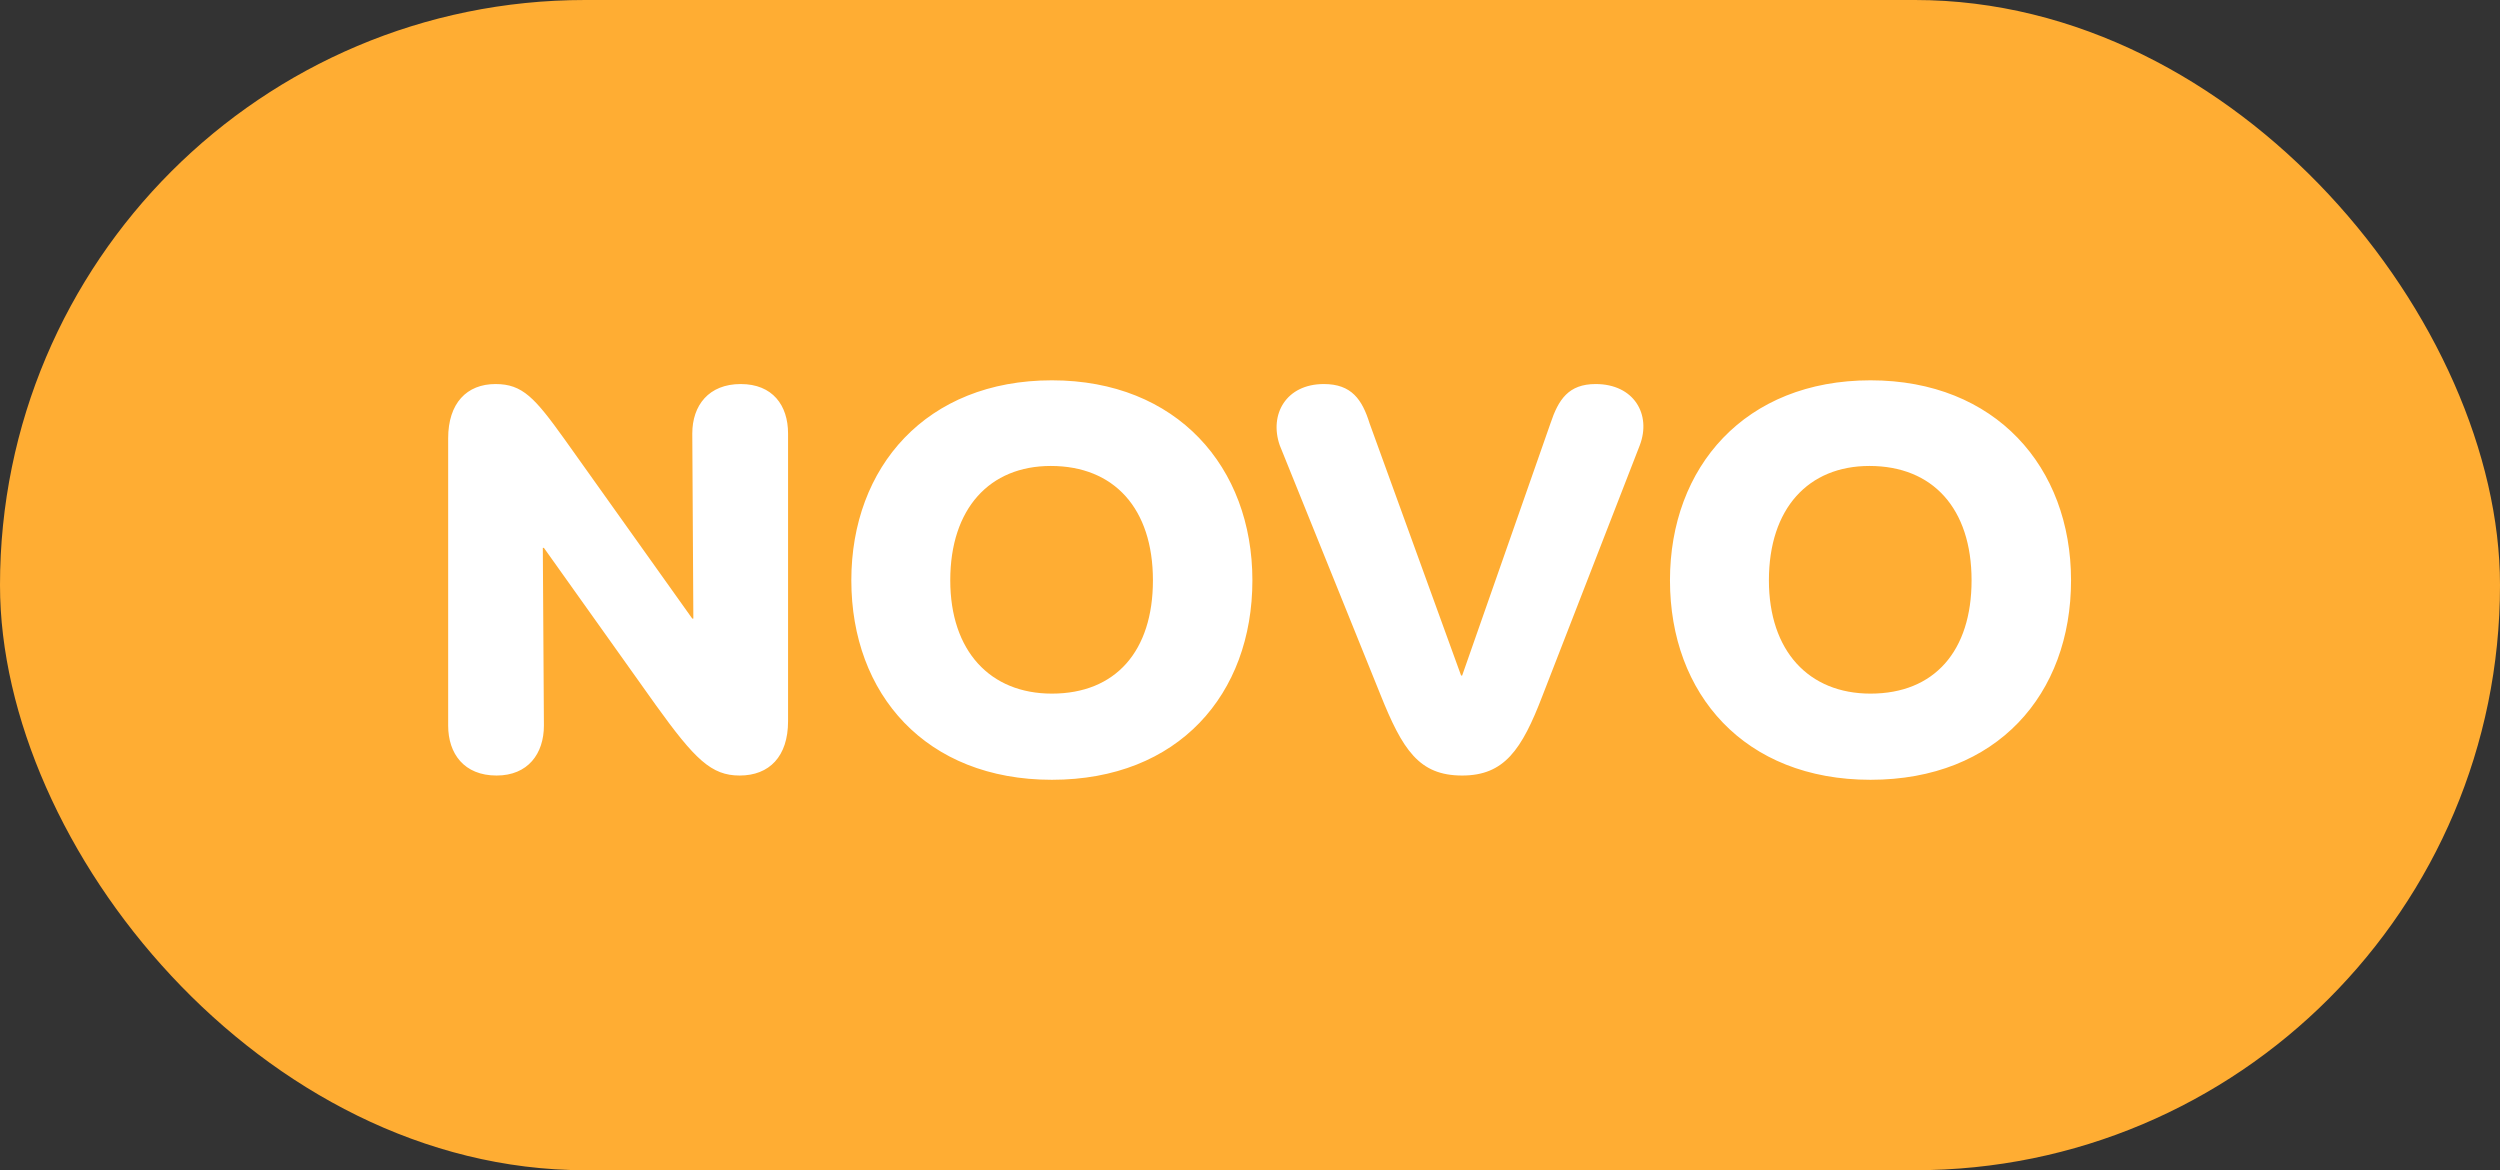
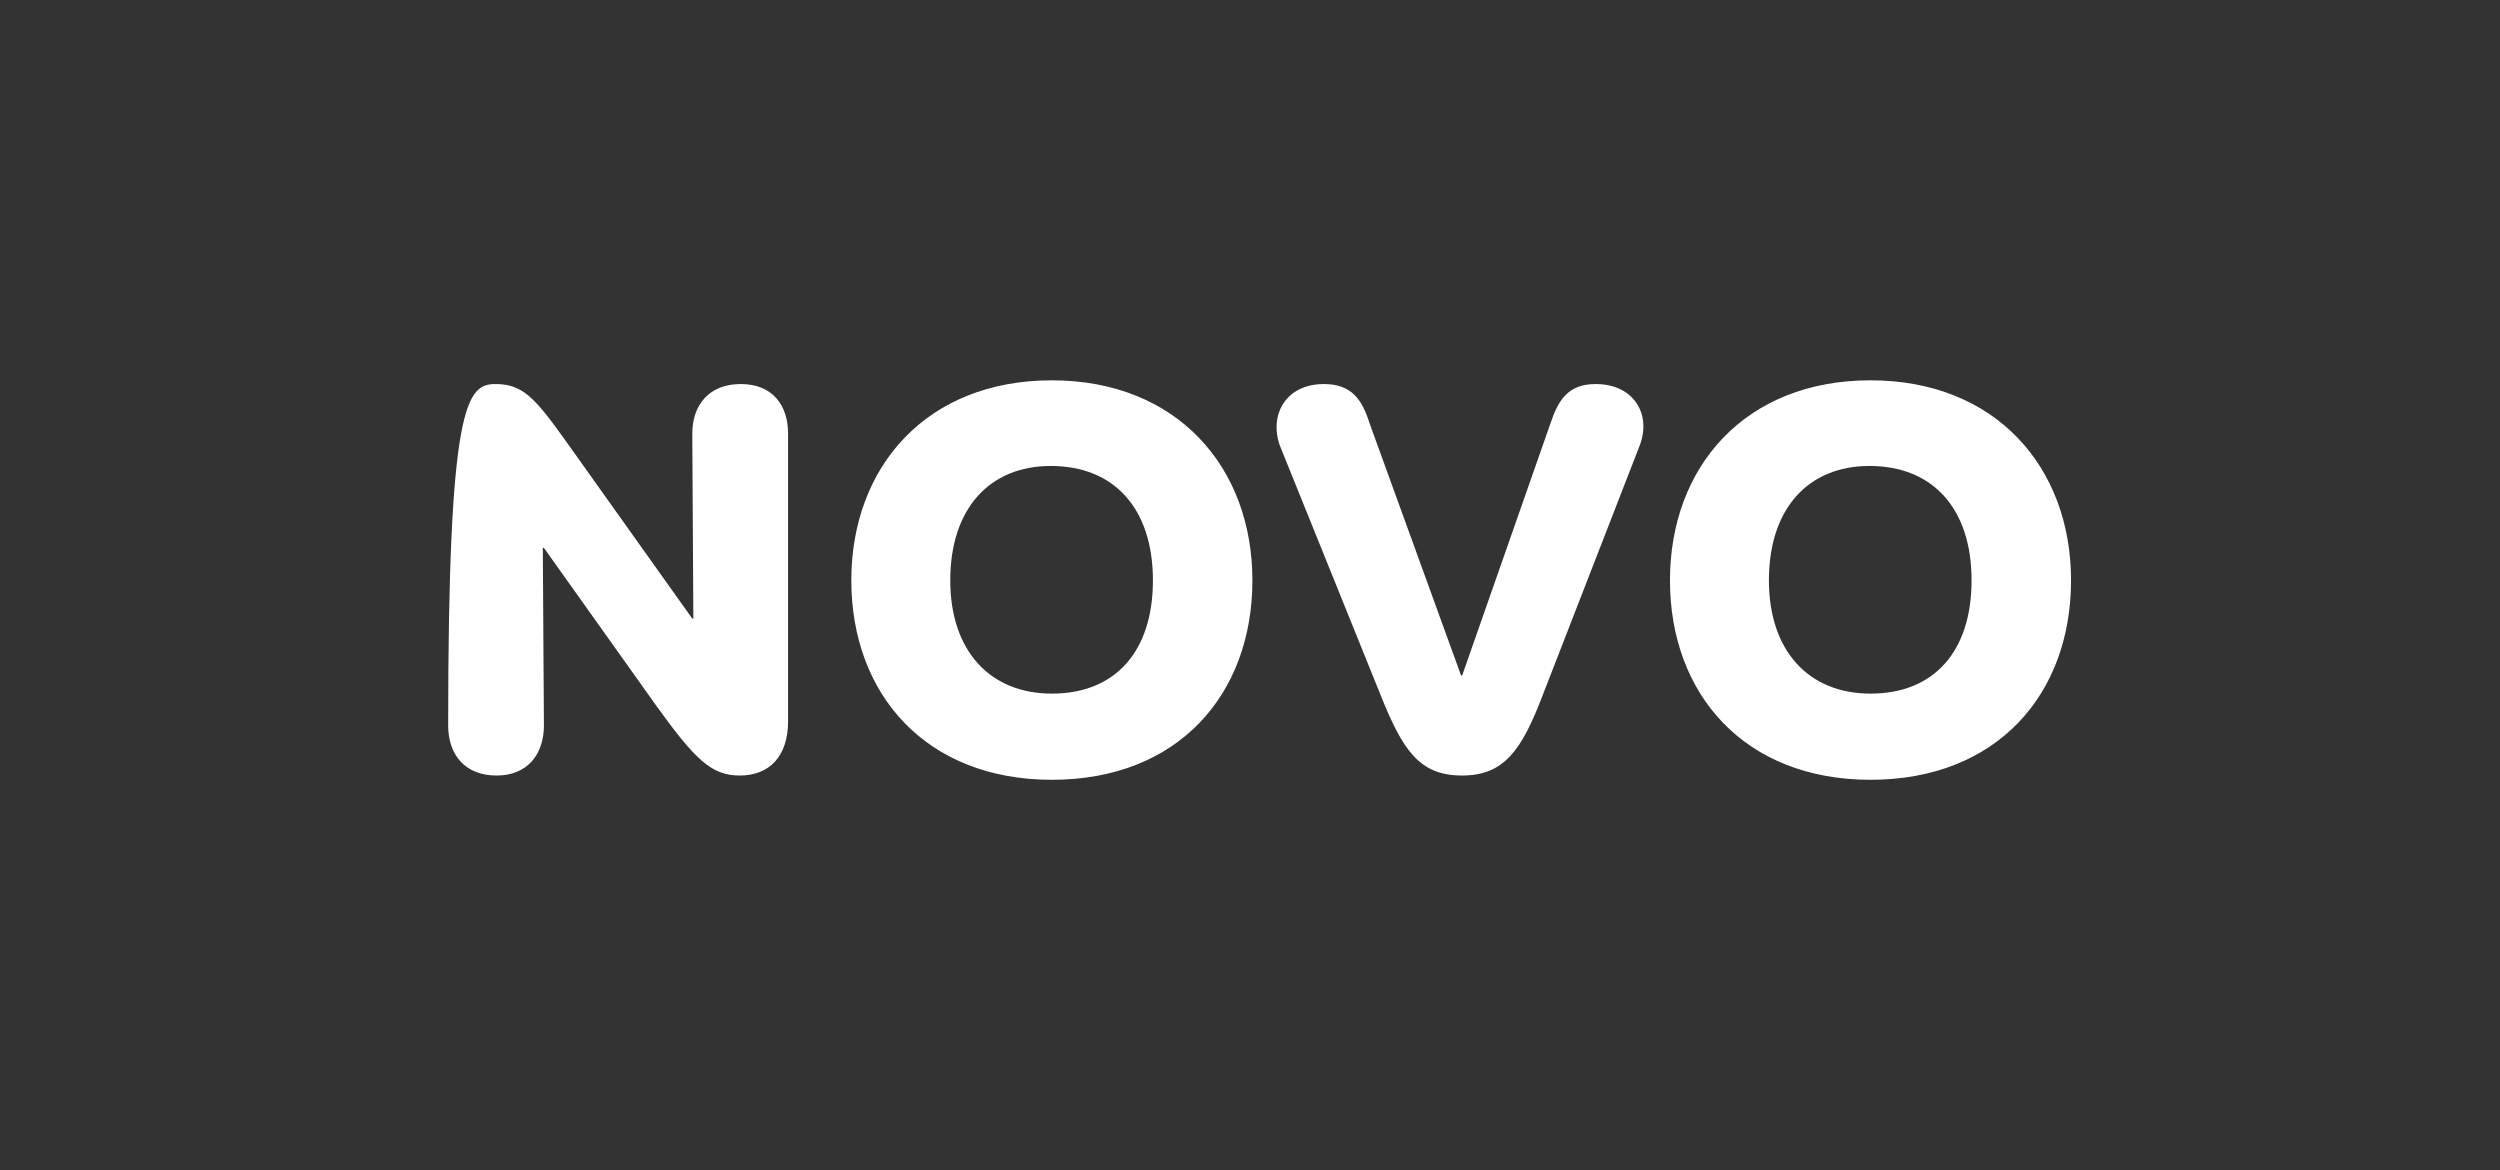
<svg xmlns="http://www.w3.org/2000/svg" width="94" height="44" viewBox="0 0 94 44" fill="none">
  <rect x="0" y="0" width="94" height="44" fill="#333333" stroke="none" />
-   <rect width="94" height="44" rx="22" fill="#FFAD33" />
-   <path d="M18.671 29.16C17.451 29.16 16.851 28.34 16.851 27.28V16.48C16.851 15.16 17.55 14.44 18.631 14.44C19.651 14.44 20.11 14.96 21.23 16.52L26.03 23.26H26.07L26.03 16.3C26.03 15.24 26.651 14.44 27.851 14.44C29.05 14.44 29.631 15.24 29.631 16.3V27.12C29.631 28.44 28.93 29.16 27.811 29.16C26.75 29.16 26.131 28.56 24.651 26.5L20.451 20.6H20.41L20.451 27.28C20.451 28.34 19.851 29.16 18.671 29.16ZM39.55 29.32C34.81 29.32 32.01 26.1 32.01 21.82C32.01 17.56 34.83 14.3 39.55 14.3C44.25 14.3 47.09 17.56 47.09 21.82C47.09 26.1 44.31 29.32 39.55 29.32ZM39.55 26.08C41.95 26.08 43.35 24.48 43.35 21.82C43.35 19.12 41.89 17.52 39.51 17.52C37.21 17.52 35.73 19.12 35.73 21.82C35.73 24.48 37.23 26.08 39.55 26.08ZM54.977 29.16C53.357 29.16 52.737 28.2 51.897 26.1L48.117 16.74C47.717 15.58 48.357 14.44 49.777 14.44C50.817 14.44 51.217 15.02 51.497 15.92L54.937 25.4H54.977L58.297 15.92C58.597 15.02 58.977 14.44 59.997 14.44C61.437 14.44 62.097 15.58 61.657 16.74L57.997 26.16C57.217 28.2 56.557 29.16 54.977 29.16ZM70.331 29.32C65.591 29.32 62.791 26.1 62.791 21.82C62.791 17.56 65.611 14.3 70.331 14.3C75.031 14.3 77.871 17.56 77.871 21.82C77.871 26.1 75.091 29.32 70.331 29.32ZM70.331 26.08C72.731 26.08 74.131 24.48 74.131 21.82C74.131 19.12 72.671 17.52 70.291 17.52C67.991 17.52 66.511 19.12 66.511 21.82C66.511 24.48 68.011 26.08 70.331 26.08Z" fill="white" />
+   <path d="M18.671 29.16C17.451 29.16 16.851 28.34 16.851 27.28C16.851 15.16 17.55 14.44 18.631 14.44C19.651 14.44 20.11 14.96 21.23 16.52L26.03 23.26H26.07L26.03 16.3C26.03 15.24 26.651 14.44 27.851 14.44C29.05 14.44 29.631 15.24 29.631 16.3V27.12C29.631 28.44 28.93 29.16 27.811 29.16C26.75 29.16 26.131 28.56 24.651 26.5L20.451 20.6H20.41L20.451 27.28C20.451 28.34 19.851 29.16 18.671 29.16ZM39.55 29.32C34.81 29.32 32.01 26.1 32.01 21.82C32.01 17.56 34.83 14.3 39.55 14.3C44.25 14.3 47.09 17.56 47.09 21.82C47.09 26.1 44.31 29.32 39.55 29.32ZM39.55 26.08C41.95 26.08 43.35 24.48 43.35 21.82C43.35 19.12 41.89 17.52 39.51 17.52C37.21 17.52 35.73 19.12 35.73 21.82C35.73 24.48 37.23 26.08 39.55 26.08ZM54.977 29.16C53.357 29.16 52.737 28.2 51.897 26.1L48.117 16.74C47.717 15.58 48.357 14.44 49.777 14.44C50.817 14.44 51.217 15.02 51.497 15.92L54.937 25.4H54.977L58.297 15.92C58.597 15.02 58.977 14.44 59.997 14.44C61.437 14.44 62.097 15.58 61.657 16.74L57.997 26.16C57.217 28.2 56.557 29.16 54.977 29.16ZM70.331 29.32C65.591 29.32 62.791 26.1 62.791 21.82C62.791 17.56 65.611 14.3 70.331 14.3C75.031 14.3 77.871 17.56 77.871 21.82C77.871 26.1 75.091 29.32 70.331 29.32ZM70.331 26.08C72.731 26.08 74.131 24.48 74.131 21.82C74.131 19.12 72.671 17.52 70.291 17.52C67.991 17.52 66.511 19.12 66.511 21.82C66.511 24.48 68.011 26.08 70.331 26.08Z" fill="white" />
</svg>